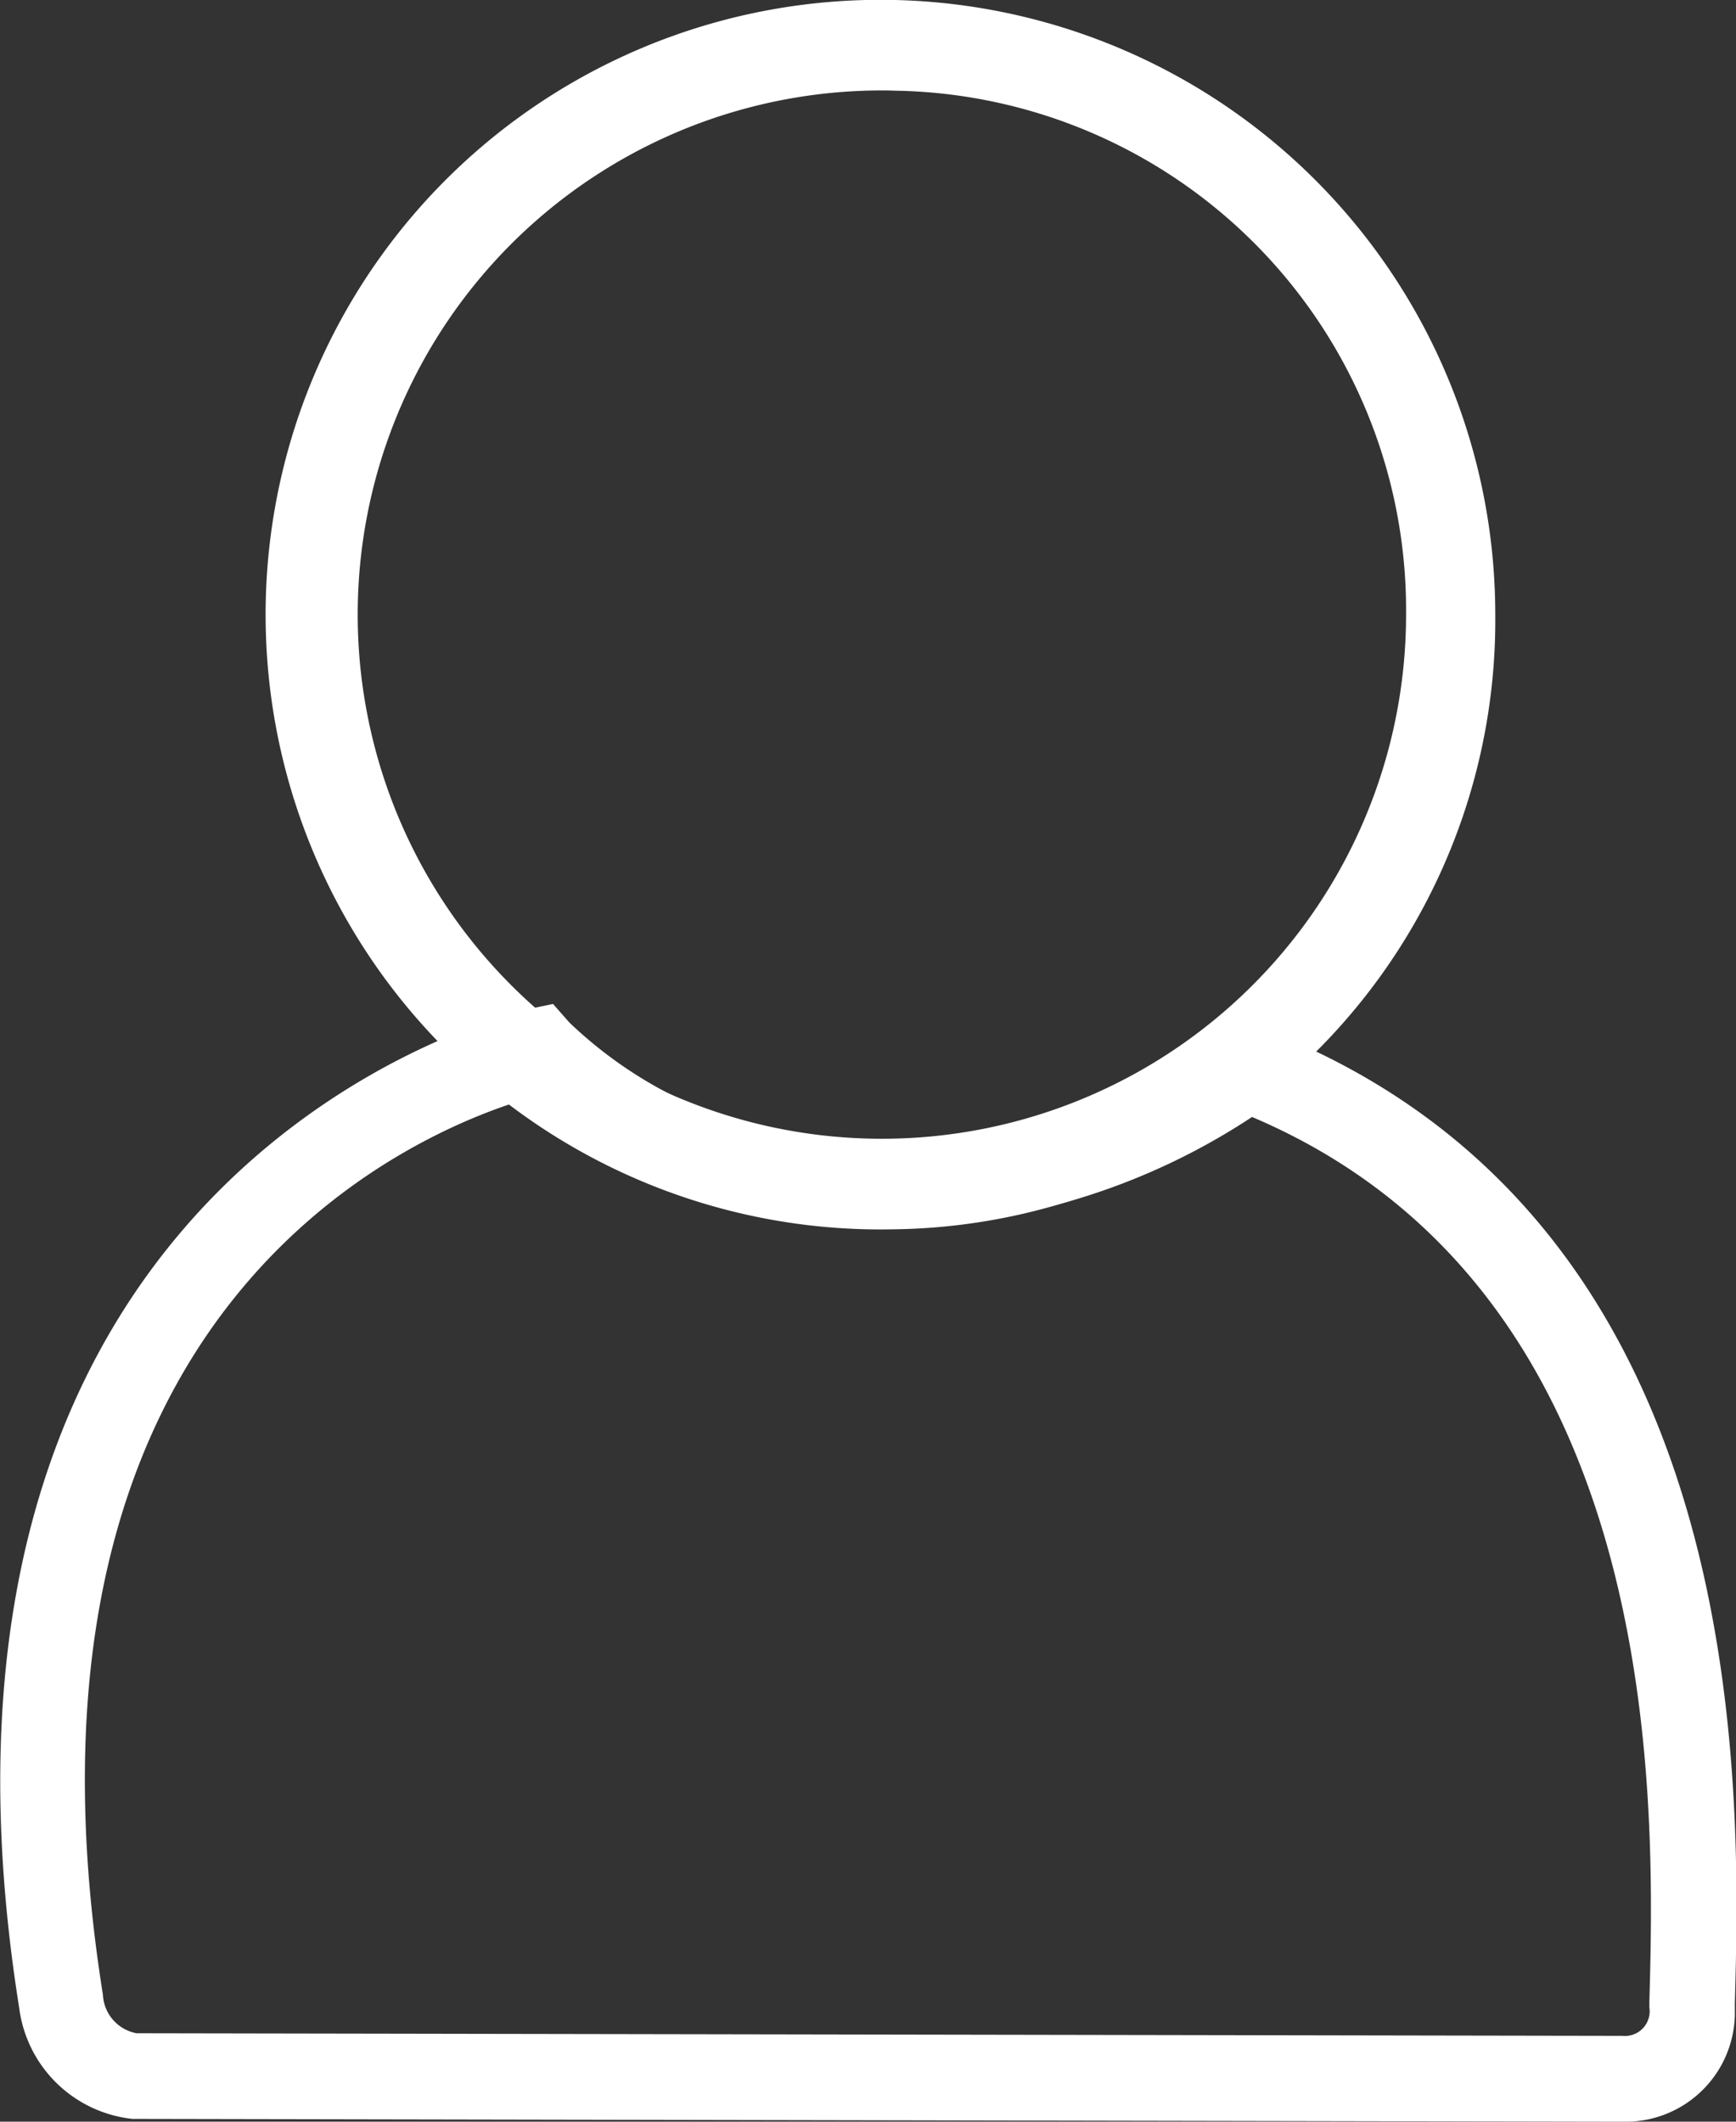
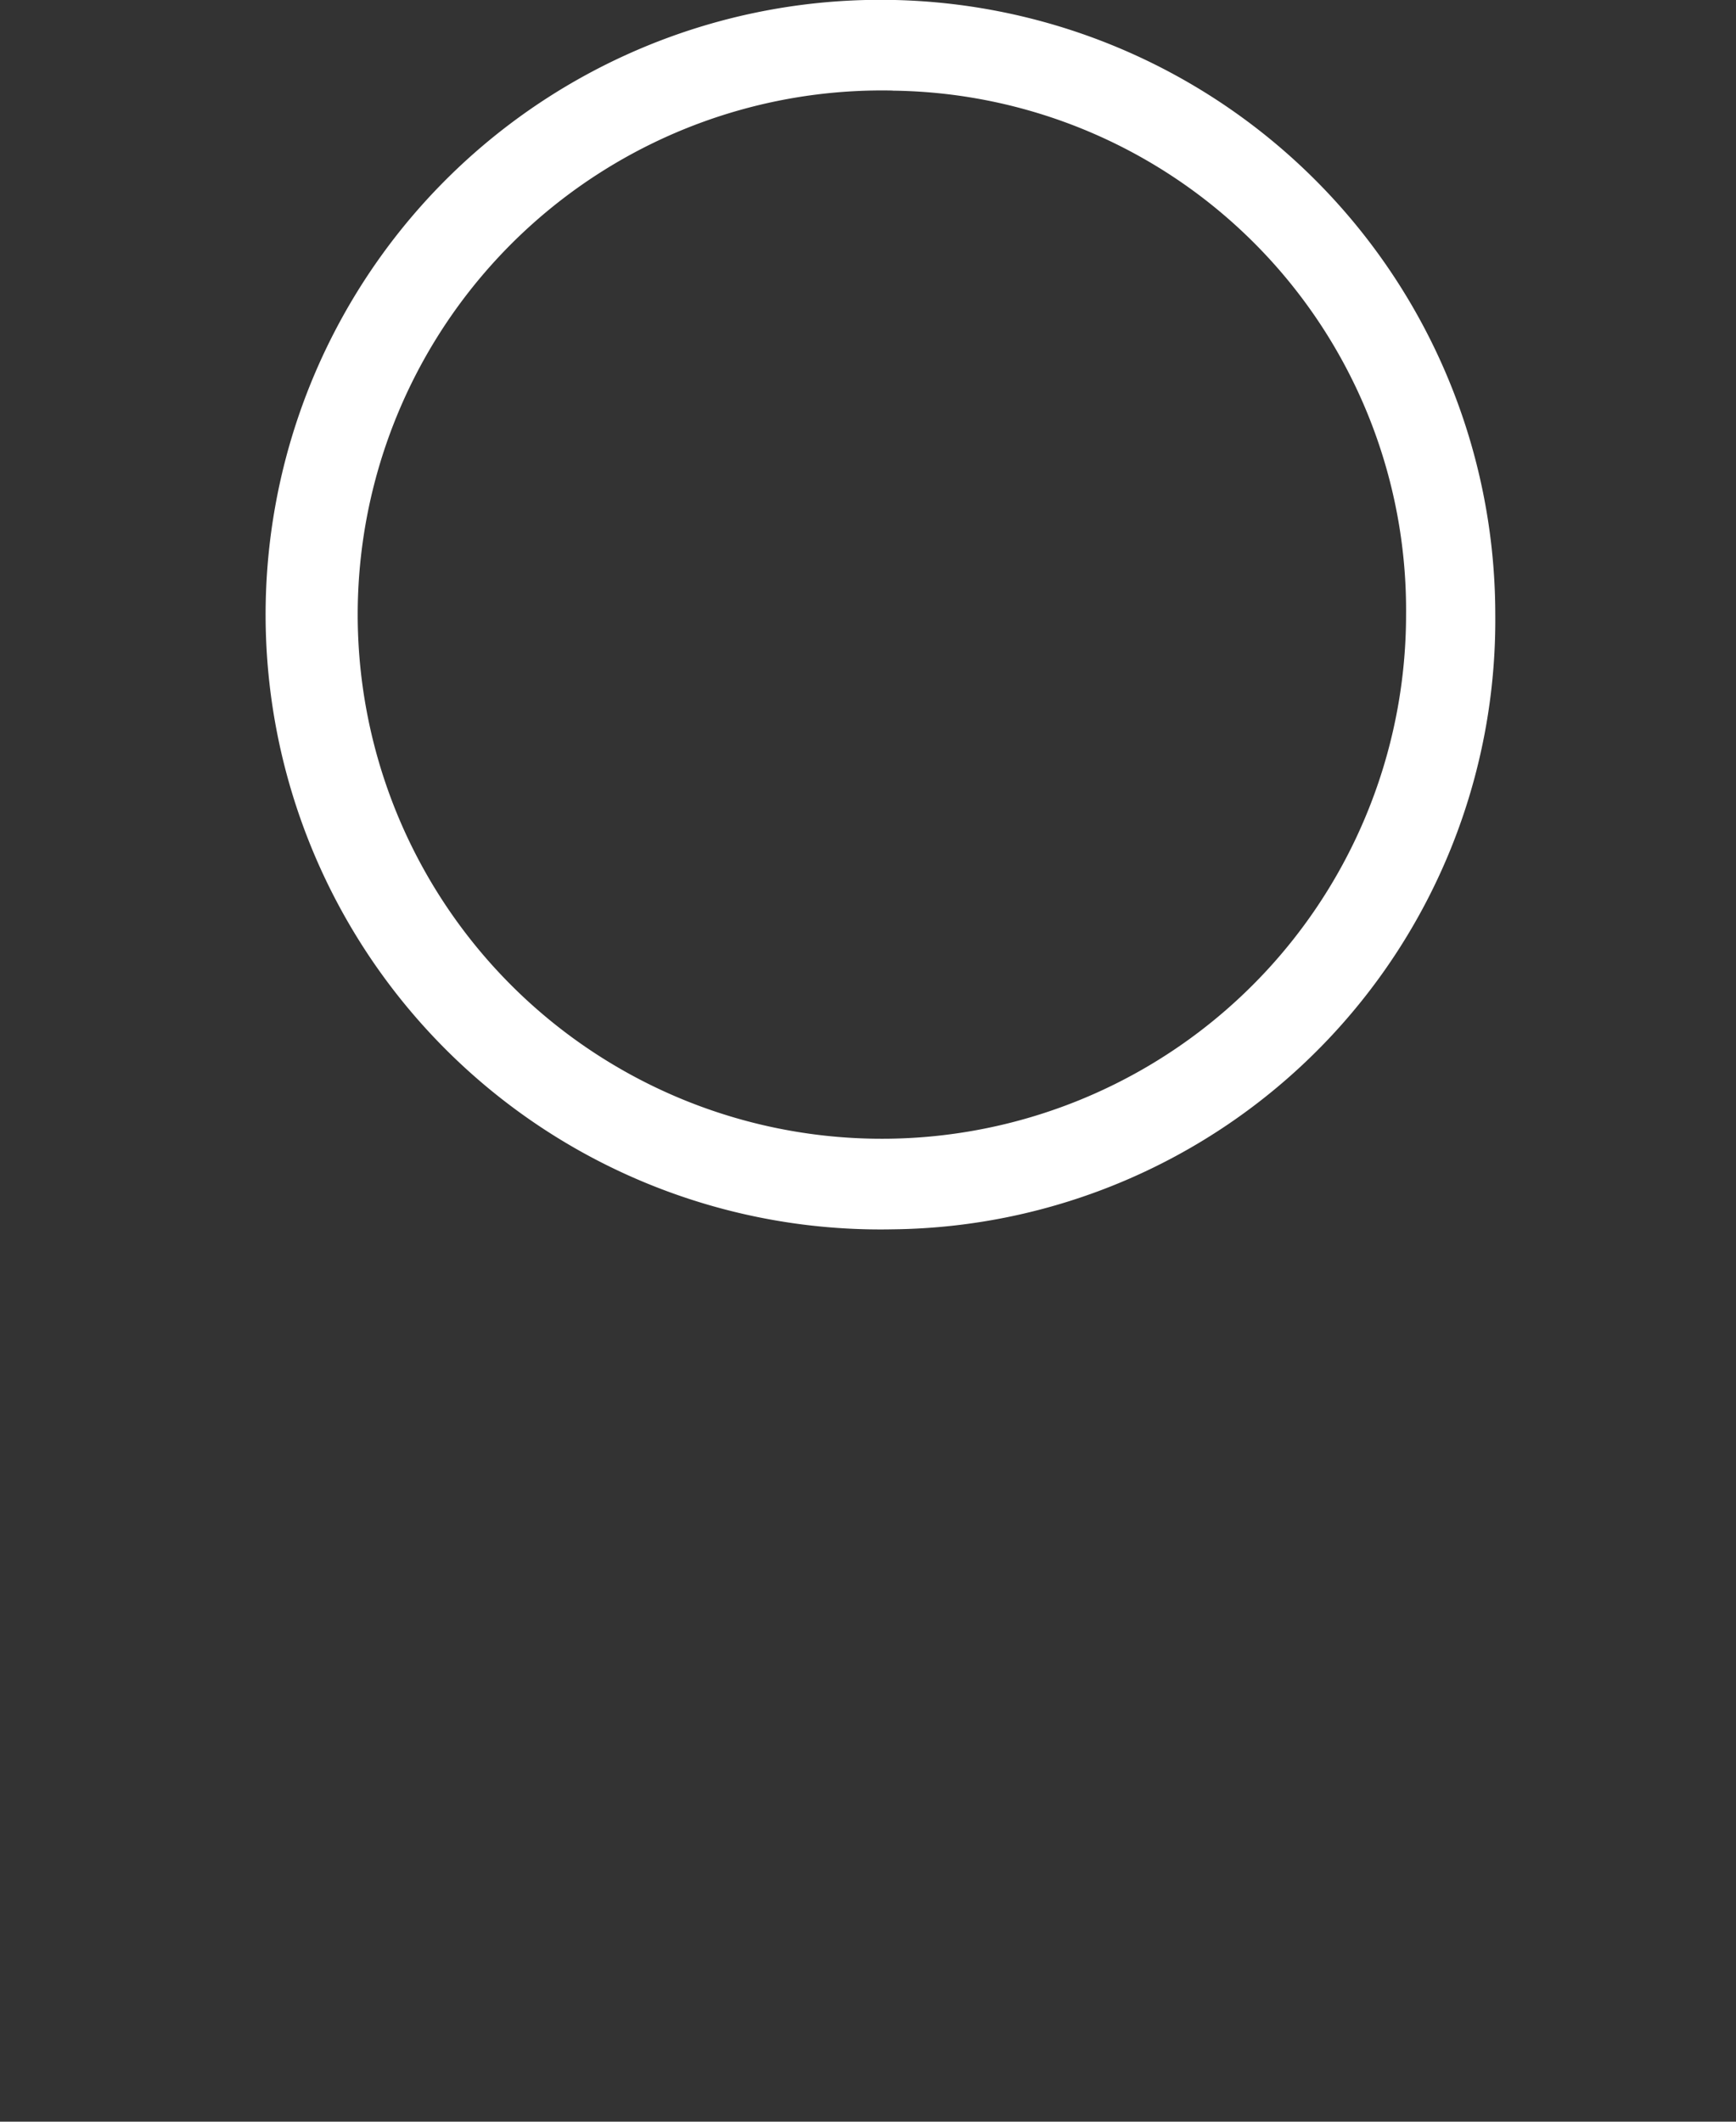
<svg xmlns="http://www.w3.org/2000/svg" width="18" height="22" viewBox="0 0 18 22">
  <rect x="0" y="0" width="18" height="22" fill="#333333" stroke="none" />
  <defs>
    <style>.a{fill:#fff;}</style>
  </defs>
  <g transform="translate(-94.301 -115.729)">
    <path class="a" d="M106.95,128.476A6.375,6.375,0,1,1,113.2,122.1,6.317,6.317,0,0,1,106.95,128.476Zm0-11.808a5.435,5.435,0,1,0,5.325,5.434A5.386,5.386,0,0,0,106.95,116.669Z" transform="translate(-3.395)" />
-     <path class="a" d="M111.137,149.48h-.023l-15.441-.029A1.327,1.327,0,0,1,94.5,148.3c-1.409-8.845,5.218-10.344,5.285-10.358l.25-.052.169.192a4.451,4.451,0,0,0,3.344,1.228,5.965,5.965,0,0,0,3.4-1.1l.2-.159.236.09c5.126,1.972,4.966,7.886,4.905,10.113l0,.068A1.132,1.132,0,0,1,111.137,149.48Zm-11.393-10.6c-1.071.319-5.522,2.095-4.376,9.283a.427.427,0,0,0,.349.4l15.408.027a.256.256,0,0,0,.278-.293l0-.069c.055-2.02.2-7.331-4.12-9.166a6.9,6.9,0,0,1-3.727,1.144A5.513,5.513,0,0,1,99.744,138.876Z" transform="translate(0 -11.751)" />
  </g>
</svg>